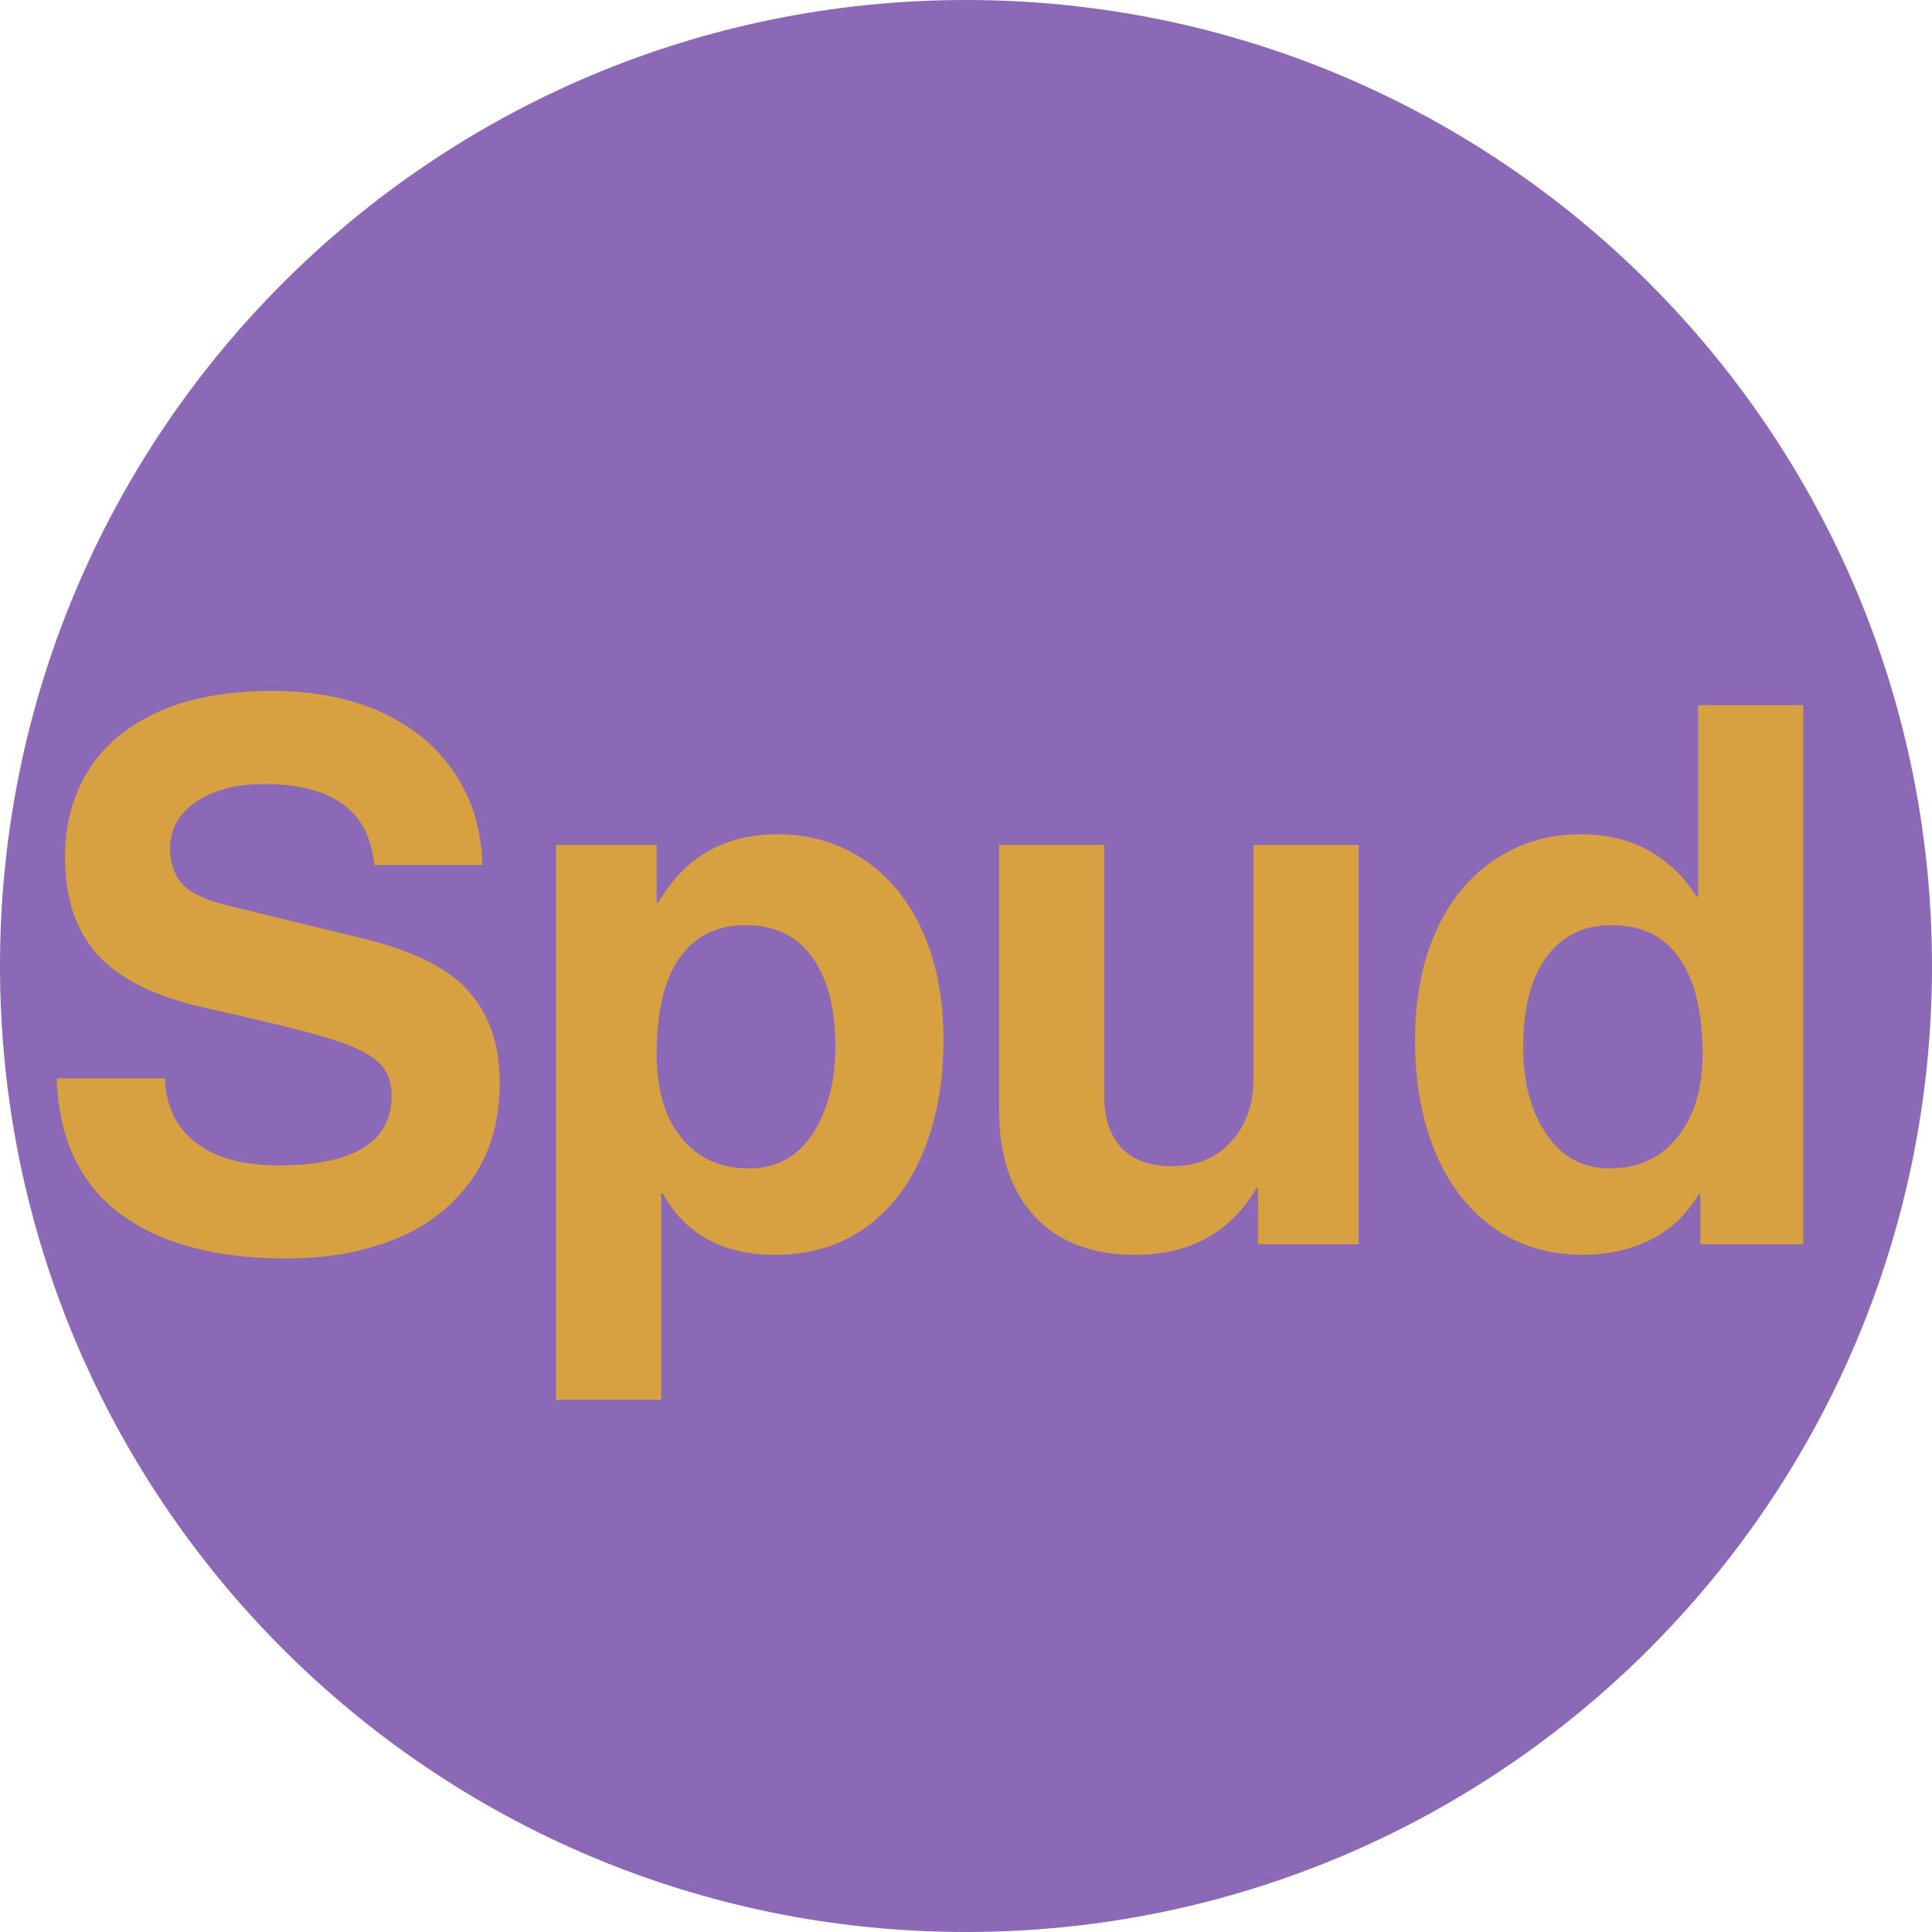
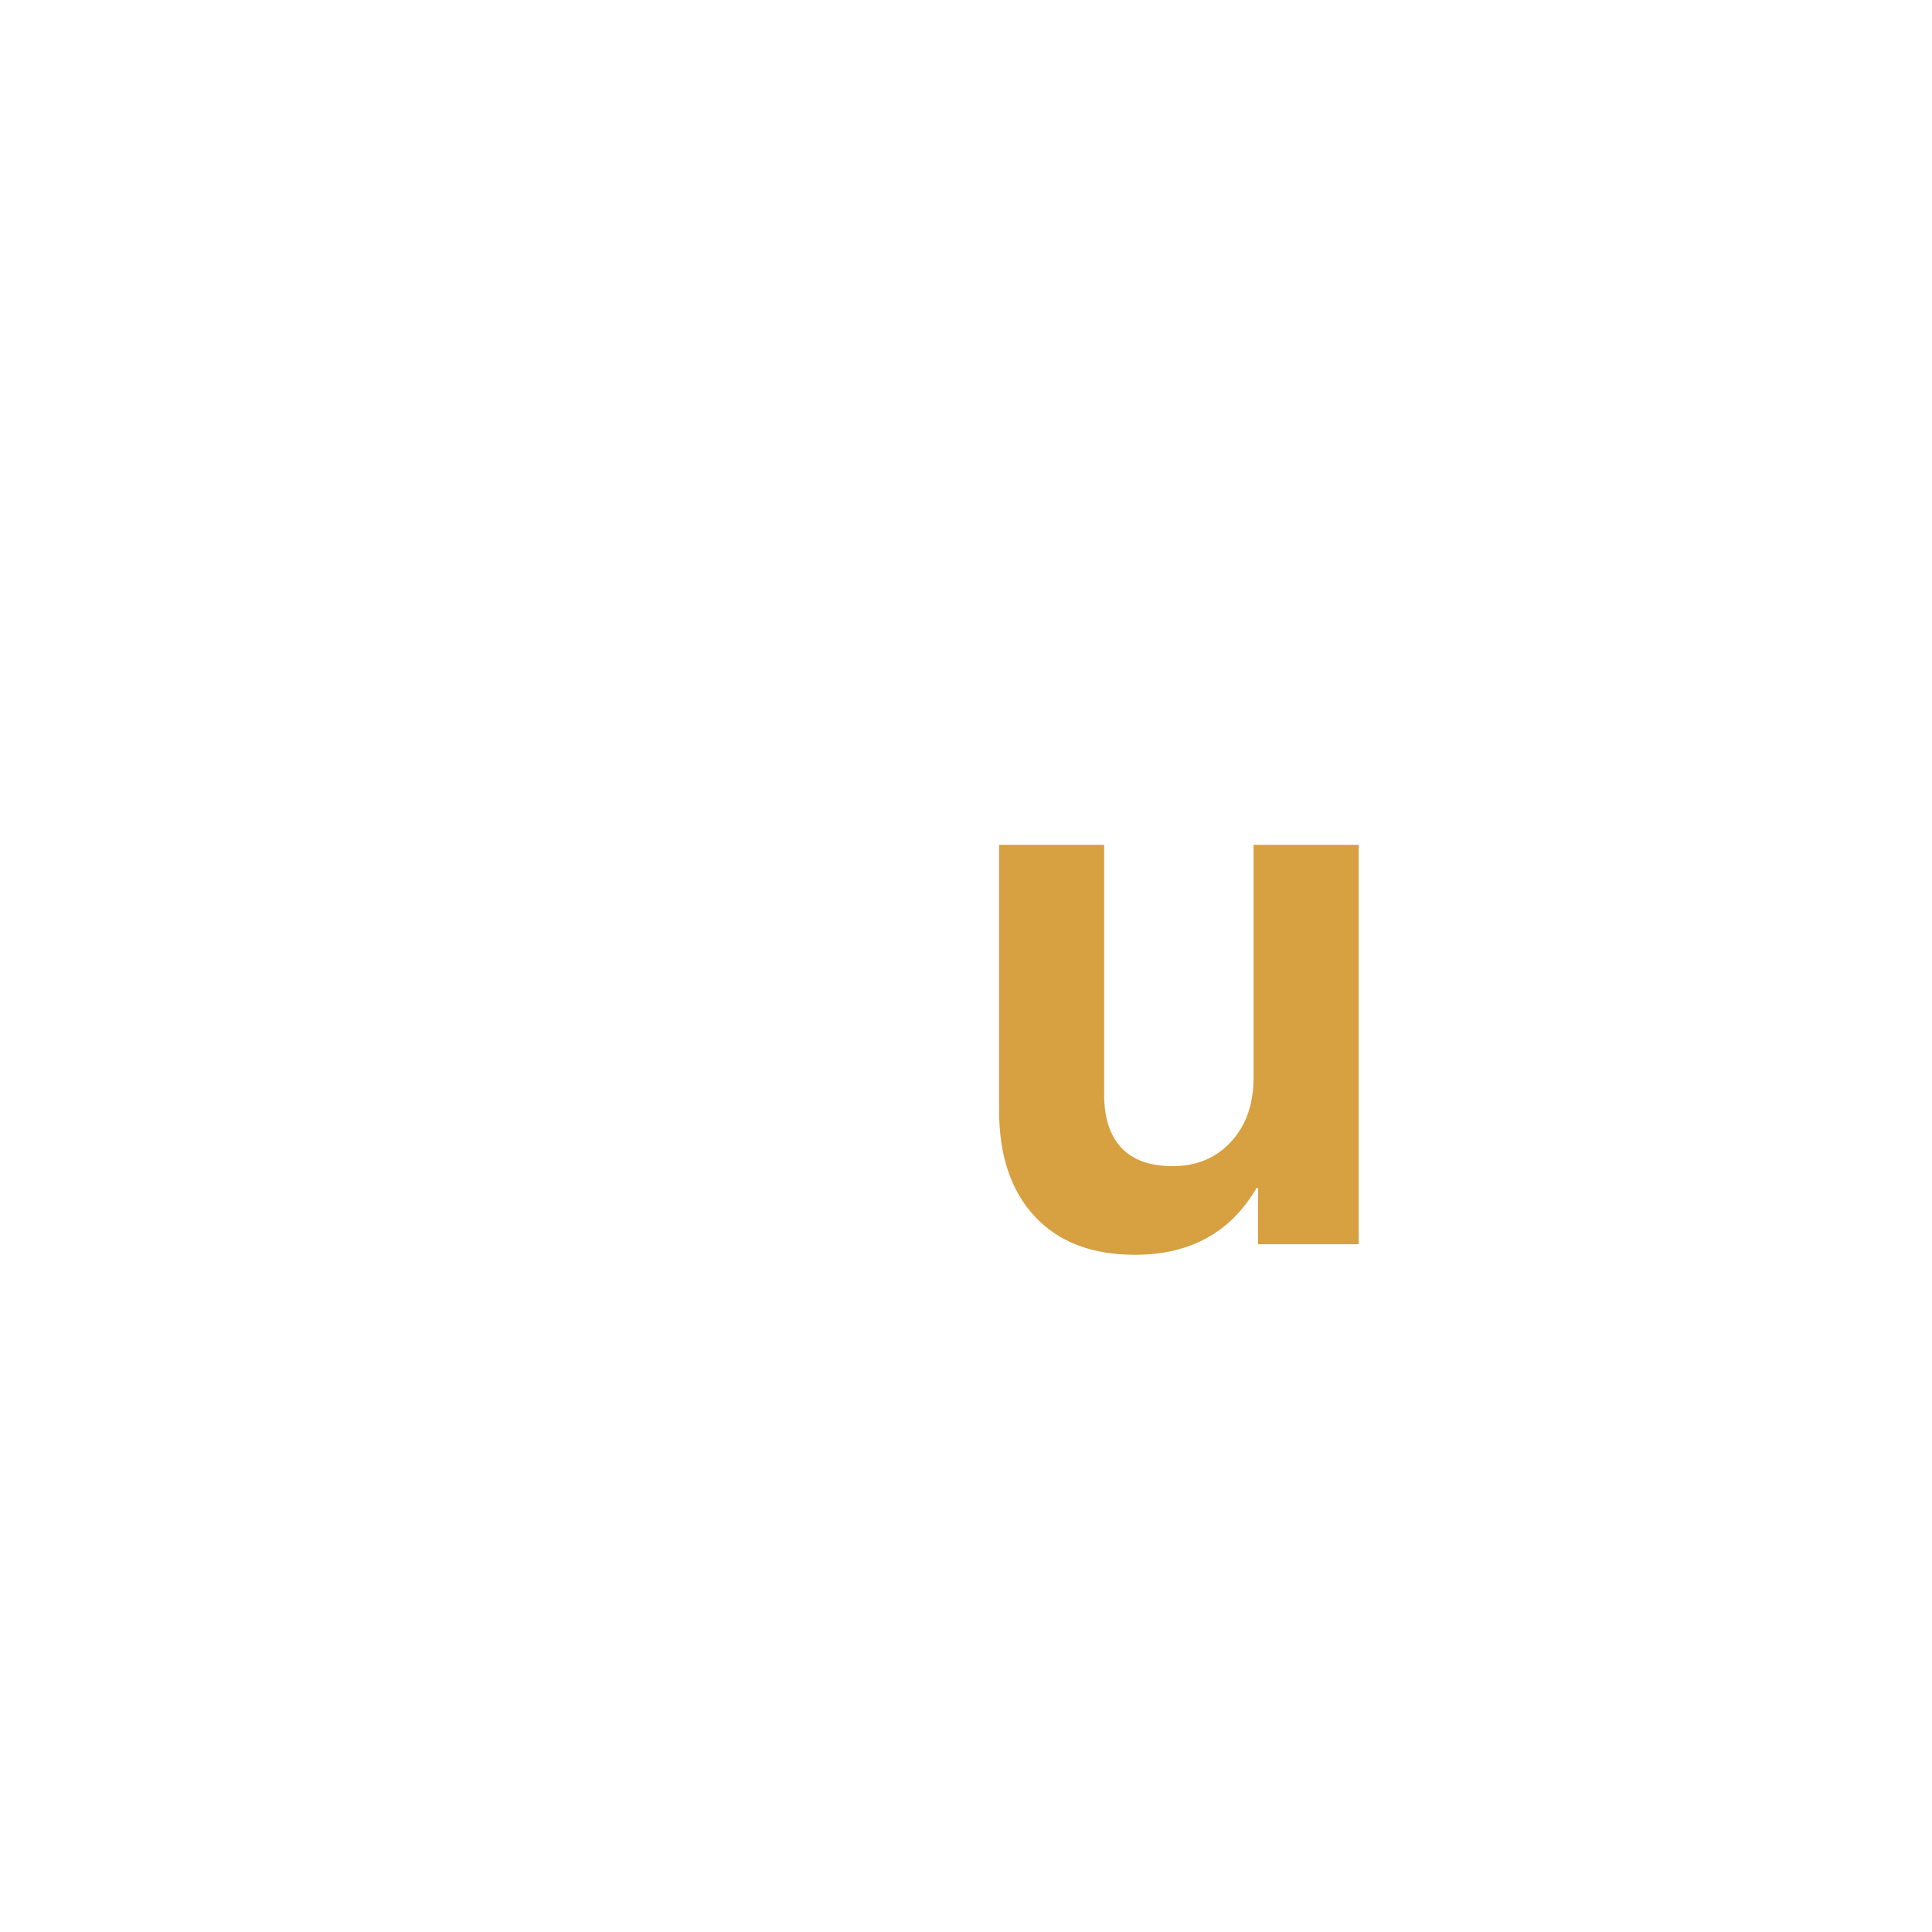
<svg xmlns="http://www.w3.org/2000/svg" width="500" viewBox="0 0 375 375" height="500" preserveAspectRatio="xMidYMid meet">
  <defs>
    <g />
    <clipPath id="74c7863fed">
      <path d="M 187.5 0 C 83.945 0 0 83.945 0 187.5 C 0 291.055 83.945 375 187.5 375 C 291.055 375 375 291.055 375 187.5 C 375 83.945 291.055 0 187.5 0 Z M 187.5 0 " clip-rule="nonzero" />
    </clipPath>
  </defs>
  <g clip-path="url(#74c7863fed)">
-     <rect x="-37.5" width="450" fill="#8c69b7" y="-37.5" height="450" fill-opacity="1" />
-   </g>
+     </g>
  <g fill="#d7a041" fill-opacity="1">
    <g transform="translate(5.331, 241.506)">
      <g>
-         <path d="M 45.906 -89.328 C 40.562 -89.328 36.188 -88.188 32.781 -85.906 C 29.383 -83.625 27.688 -80.586 27.688 -76.797 C 27.688 -73.984 28.488 -71.676 30.094 -69.875 C 31.695 -68.082 35.023 -66.602 40.078 -65.438 L 64.703 -59.453 C 74.805 -57.023 81.828 -53.531 85.766 -48.969 C 89.703 -44.406 91.672 -38.578 91.672 -31.484 C 91.672 -23.992 89.848 -17.676 86.203 -12.531 C 82.555 -7.383 77.625 -3.547 71.406 -1.016 C 65.188 1.504 58.145 2.766 50.281 2.766 C 36.477 2.766 25.691 -0.145 17.922 -5.969 C 10.148 -11.801 6.07 -20.547 5.688 -32.203 L 26.672 -32.203 C 26.859 -26.859 28.848 -22.703 32.641 -19.734 C 36.43 -16.773 41.828 -15.297 48.828 -15.297 C 55.91 -15.297 61.32 -16.41 65.062 -18.641 C 68.812 -20.879 70.688 -24.285 70.688 -28.859 C 70.688 -31.773 69.688 -34.055 67.688 -35.703 C 65.695 -37.359 62.367 -38.863 57.703 -40.219 C 53.047 -41.582 45.273 -43.477 34.391 -45.906 C 24.867 -48.039 17.969 -51.441 13.688 -56.109 C 9.414 -60.773 7.281 -67.141 7.281 -75.203 C 7.281 -81.422 8.758 -86.957 11.719 -91.812 C 14.688 -96.664 19.18 -100.477 25.203 -103.25 C 31.234 -106.02 38.672 -107.406 47.516 -107.406 C 55.578 -107.406 62.645 -106.02 68.719 -103.25 C 74.789 -100.477 79.523 -96.539 82.922 -91.438 C 86.328 -86.344 88.125 -80.395 88.312 -73.594 L 67.328 -73.594 C 66.359 -84.082 59.219 -89.328 45.906 -89.328 Z M 45.906 -89.328 " />
-       </g>
+         </g>
    </g>
  </g>
  <g fill="#d7a041" fill-opacity="1">
    <g transform="translate(98.897, 241.506)">
      <g>
-         <path d="M 84.234 -39.641 C 84.234 -31.578 82.945 -24.383 80.375 -18.062 C 77.801 -11.75 74.062 -6.816 69.156 -3.266 C 64.25 0.273 58.395 2.047 51.594 2.047 C 41.383 2.047 34.098 -1.938 29.734 -9.906 L 29.438 -9.906 L 29.438 30.172 L 9.031 30.172 L 9.031 -77.531 L 28.562 -77.531 L 28.562 -66.312 L 28.859 -66.312 C 34.004 -75.156 41.727 -79.578 52.031 -79.578 C 58.25 -79.578 63.812 -77.945 68.719 -74.688 C 73.625 -71.438 77.438 -66.797 80.156 -60.766 C 82.875 -54.742 84.234 -47.703 84.234 -39.641 Z M 46.484 -14.719 C 51.828 -14.719 55.957 -16.973 58.875 -21.484 C 61.789 -26.004 63.25 -31.617 63.25 -38.328 C 63.25 -45.711 61.766 -51.492 58.797 -55.672 C 55.836 -59.848 51.492 -61.938 45.766 -61.938 C 40.223 -61.938 35.969 -59.82 33 -55.594 C 30.039 -51.375 28.562 -45.18 28.562 -37.016 C 28.562 -30.023 30.164 -24.562 33.375 -20.625 C 36.582 -16.688 40.953 -14.719 46.484 -14.719 Z M 46.484 -14.719 " />
-       </g>
+         </g>
    </g>
  </g>
  <g fill="#d7a041" fill-opacity="1">
    <g transform="translate(184.302, 241.506)">
      <g>
        <path d="M 43.281 -15.156 C 47.945 -15.156 51.734 -16.734 54.641 -19.891 C 57.555 -23.047 59.016 -27.203 59.016 -32.359 L 59.016 -77.531 L 79.422 -77.531 L 79.422 0 L 59.891 0 L 59.891 -10.938 L 59.609 -10.938 C 54.555 -2.281 46.688 2.047 36 2.047 C 27.645 2.047 21.16 -0.43 16.547 -5.391 C 11.93 -10.348 9.625 -17.195 9.625 -25.938 L 9.625 -77.531 L 30.016 -77.531 L 30.016 -29 C 30.016 -24.531 31.129 -21.102 33.359 -18.719 C 35.598 -16.344 38.906 -15.156 43.281 -15.156 Z M 43.281 -15.156 " />
      </g>
    </g>
  </g>
  <g fill="#d7a041" fill-opacity="1">
    <g transform="translate(269.706, 241.506)">
      <g>
-         <path d="M 60.328 0 L 60.328 -9.766 L 60.047 -9.766 C 57.617 -5.68 54.438 -2.691 50.5 -0.797 C 46.562 1.098 42.258 2.047 37.594 2.047 C 30.895 2.047 25.094 0.297 20.188 -3.203 C 15.281 -6.703 11.516 -11.582 8.891 -17.844 C 6.266 -24.113 4.953 -31.379 4.953 -39.641 C 4.953 -47.703 6.312 -54.742 9.031 -60.766 C 11.75 -66.797 15.562 -71.438 20.469 -74.688 C 25.375 -77.945 30.938 -79.578 37.156 -79.578 C 42.113 -79.578 46.488 -78.531 50.281 -76.438 C 54.07 -74.344 57.18 -71.352 59.609 -67.469 L 59.891 -67.469 L 59.891 -104.641 L 80.297 -104.641 L 80.297 0 Z M 60.766 -37.016 C 60.766 -44.984 59.281 -51.129 56.312 -55.453 C 53.352 -59.773 48.961 -61.938 43.141 -61.938 C 37.691 -61.938 33.461 -59.867 30.453 -55.734 C 27.441 -51.609 25.938 -45.805 25.938 -38.328 C 25.938 -31.43 27.441 -25.77 30.453 -21.344 C 33.461 -16.926 37.547 -14.719 42.703 -14.719 C 48.234 -14.719 52.625 -16.734 55.875 -20.766 C 59.133 -24.797 60.766 -30.211 60.766 -37.016 Z M 60.766 -37.016 " />
-       </g>
+         </g>
    </g>
  </g>
</svg>